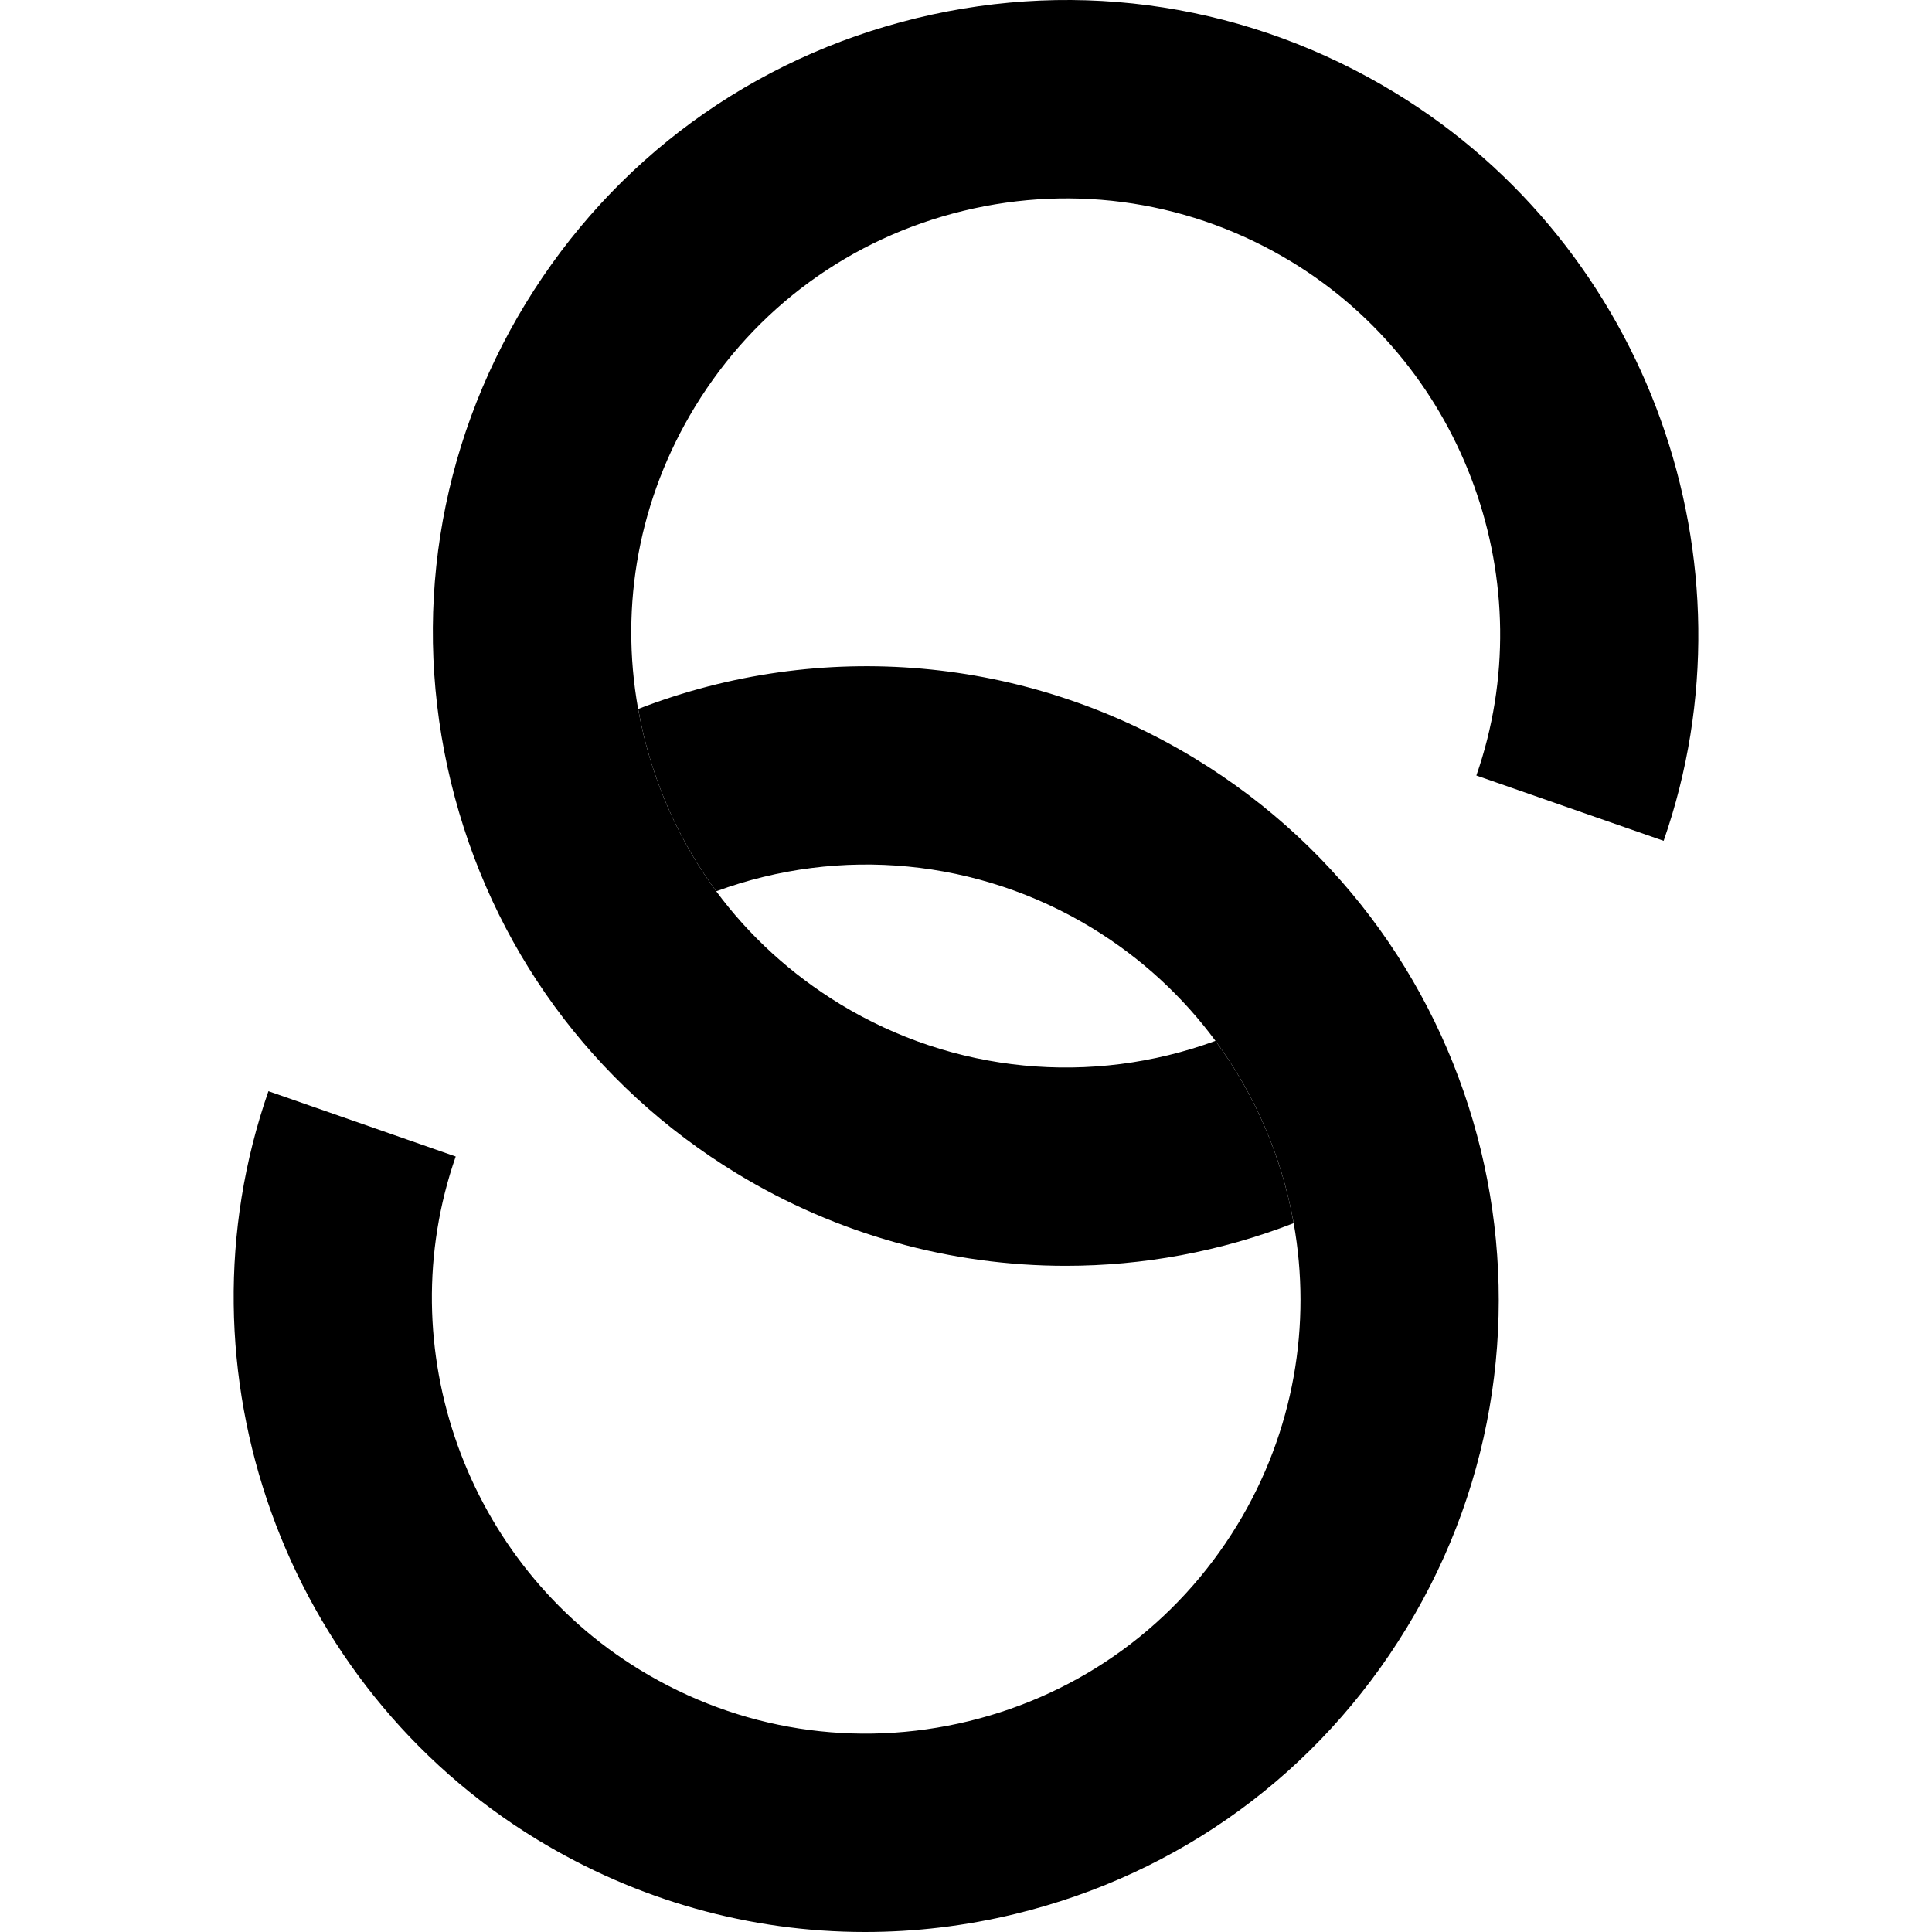
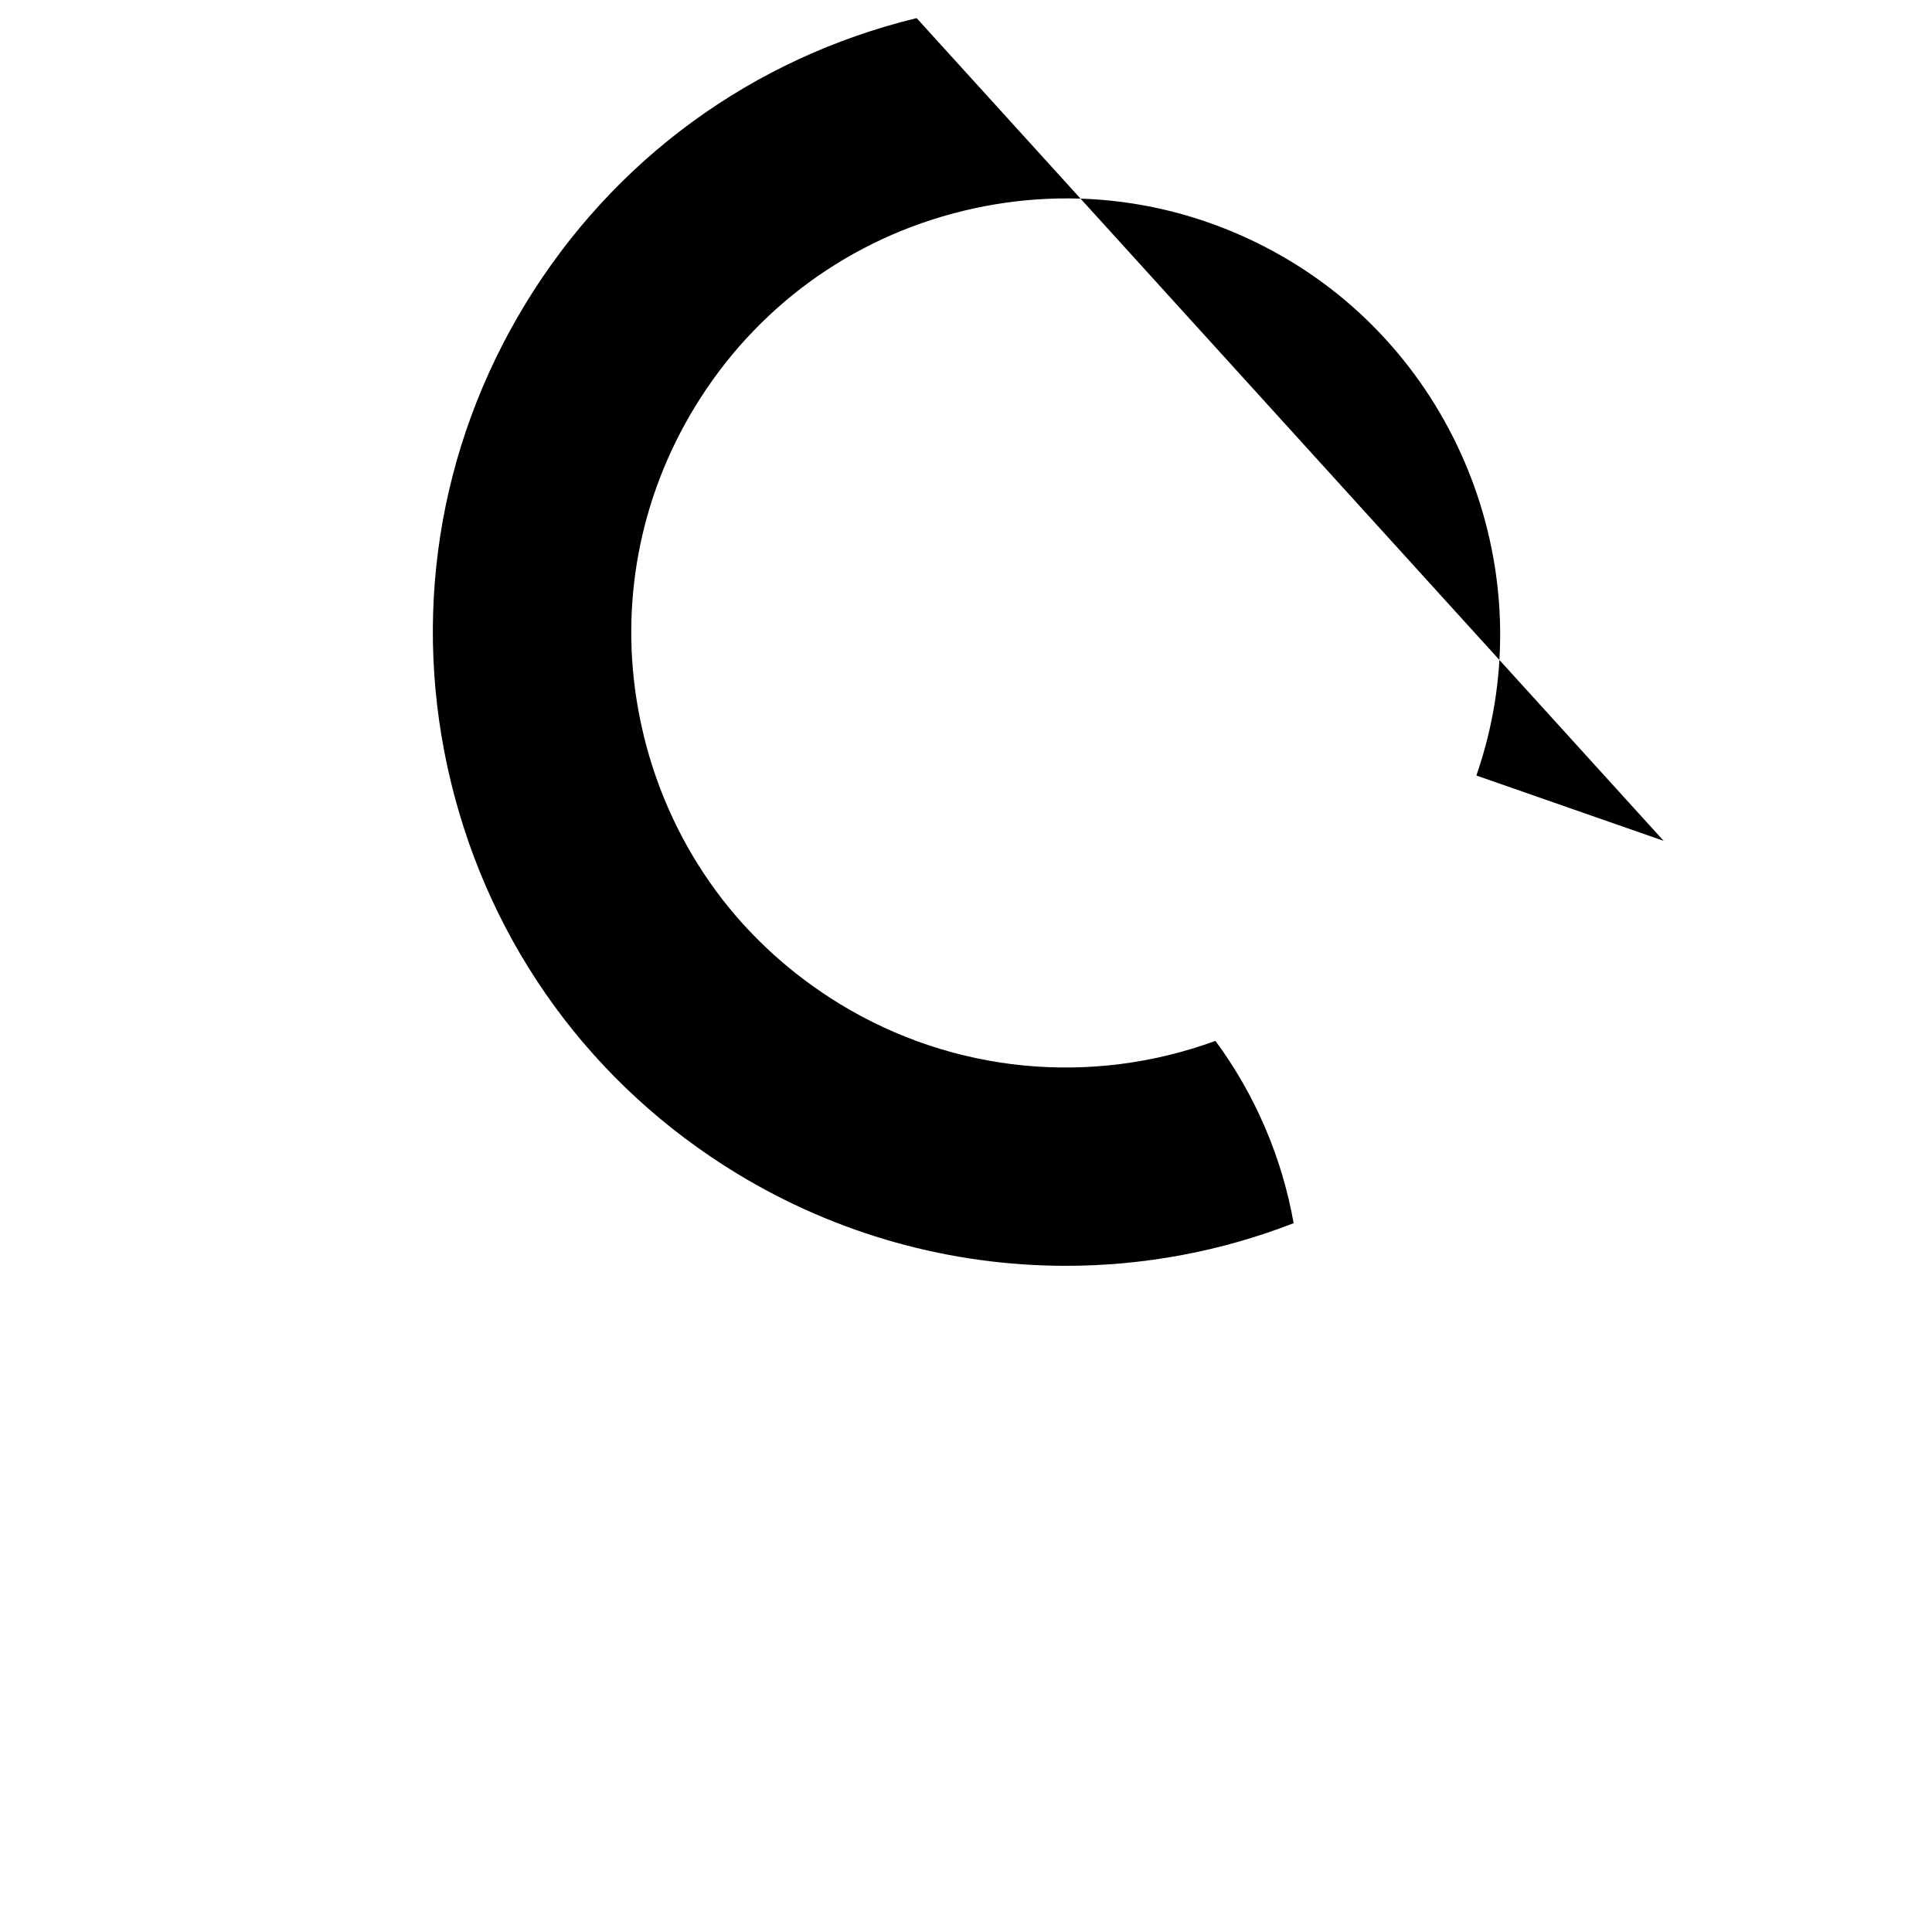
<svg xmlns="http://www.w3.org/2000/svg" id="_レイヤー_1" viewBox="0 0 1024 1024">
  <defs>
    <style>.cls-1{fill:#000;stroke-width:0px;}</style>
  </defs>
-   <path class="cls-1" d="M745.45,862.99c-46.57,76.53-120.21,130.26-207.25,151.42-26.47,6.44-53.21,9.59-79.75,9.59-60.76,0-120.61-16.62-173.88-49.07-134.07-81.72-193.92-248.51-142.29-396.58l99.26,34.62c-35.41,101.62,5.65,216.06,97.75,272.16,52.55,32.06,114.37,41.65,174.15,27.13,59.71-14.52,110.29-51.44,142.29-103.92,30.35-49.79,39.48-106.68,29.95-160.02-6.17-34.68-20.23-67.86-41.45-96.63-17.21-23.32-39.09-43.75-65.36-59.78-60.37-36.79-133.55-43.68-199.24-19.51-17.93-24.37-31.07-52.29-38.43-82.57-1.12-4.66-2.1-9.33-2.96-14.06,96.96-37.58,205.81-28.18,295.35,26.41,157.92,96.17,208.11,302.97,111.87,460.82Z" />
-   <path class="cls-1" d="M881.76,445.66l-99.26-34.62c35.41-101.62-5.72-216.06-97.75-272.16-52.55-31.99-114.37-41.65-174.15-27.13-59.78,14.52-110.3,51.44-142.29,103.92-29.5,48.41-40.01,104.78-30.09,160.09.85,4.73,1.84,9.39,2.96,14.06,7.36,30.28,20.5,58.2,38.43,82.57,17.47,23.65,39.61,43.88,65.49,59.71,60.3,36.79,133.42,43.68,199.11,19.58,21.22,28.77,35.28,61.95,41.45,96.63-39.02,15.17-79.95,22.6-120.81,22.6-60.63,0-121-16.49-174.41-49.01-76.53-46.64-130.26-120.21-151.42-207.32-21.15-87.04-7.09-177.1,39.48-253.57C325.16,84.49,398.73,30.76,485.84,9.6c86.97-21.15,177.1-7.09,253.57,39.55,134.07,81.65,193.92,248.44,142.35,396.51Z" />
+   <path class="cls-1" d="M881.76,445.66l-99.26-34.62c35.41-101.62-5.72-216.06-97.75-272.16-52.55-31.99-114.37-41.65-174.15-27.13-59.78,14.52-110.3,51.44-142.29,103.92-29.5,48.41-40.01,104.78-30.09,160.09.85,4.73,1.84,9.39,2.96,14.06,7.36,30.28,20.5,58.2,38.43,82.57,17.47,23.65,39.61,43.88,65.49,59.71,60.3,36.79,133.42,43.68,199.11,19.58,21.22,28.77,35.28,61.95,41.45,96.63-39.02,15.17-79.95,22.6-120.81,22.6-60.63,0-121-16.49-174.41-49.01-76.53-46.64-130.26-120.21-151.42-207.32-21.15-87.04-7.09-177.1,39.48-253.57C325.16,84.49,398.73,30.76,485.84,9.6Z" />
</svg>